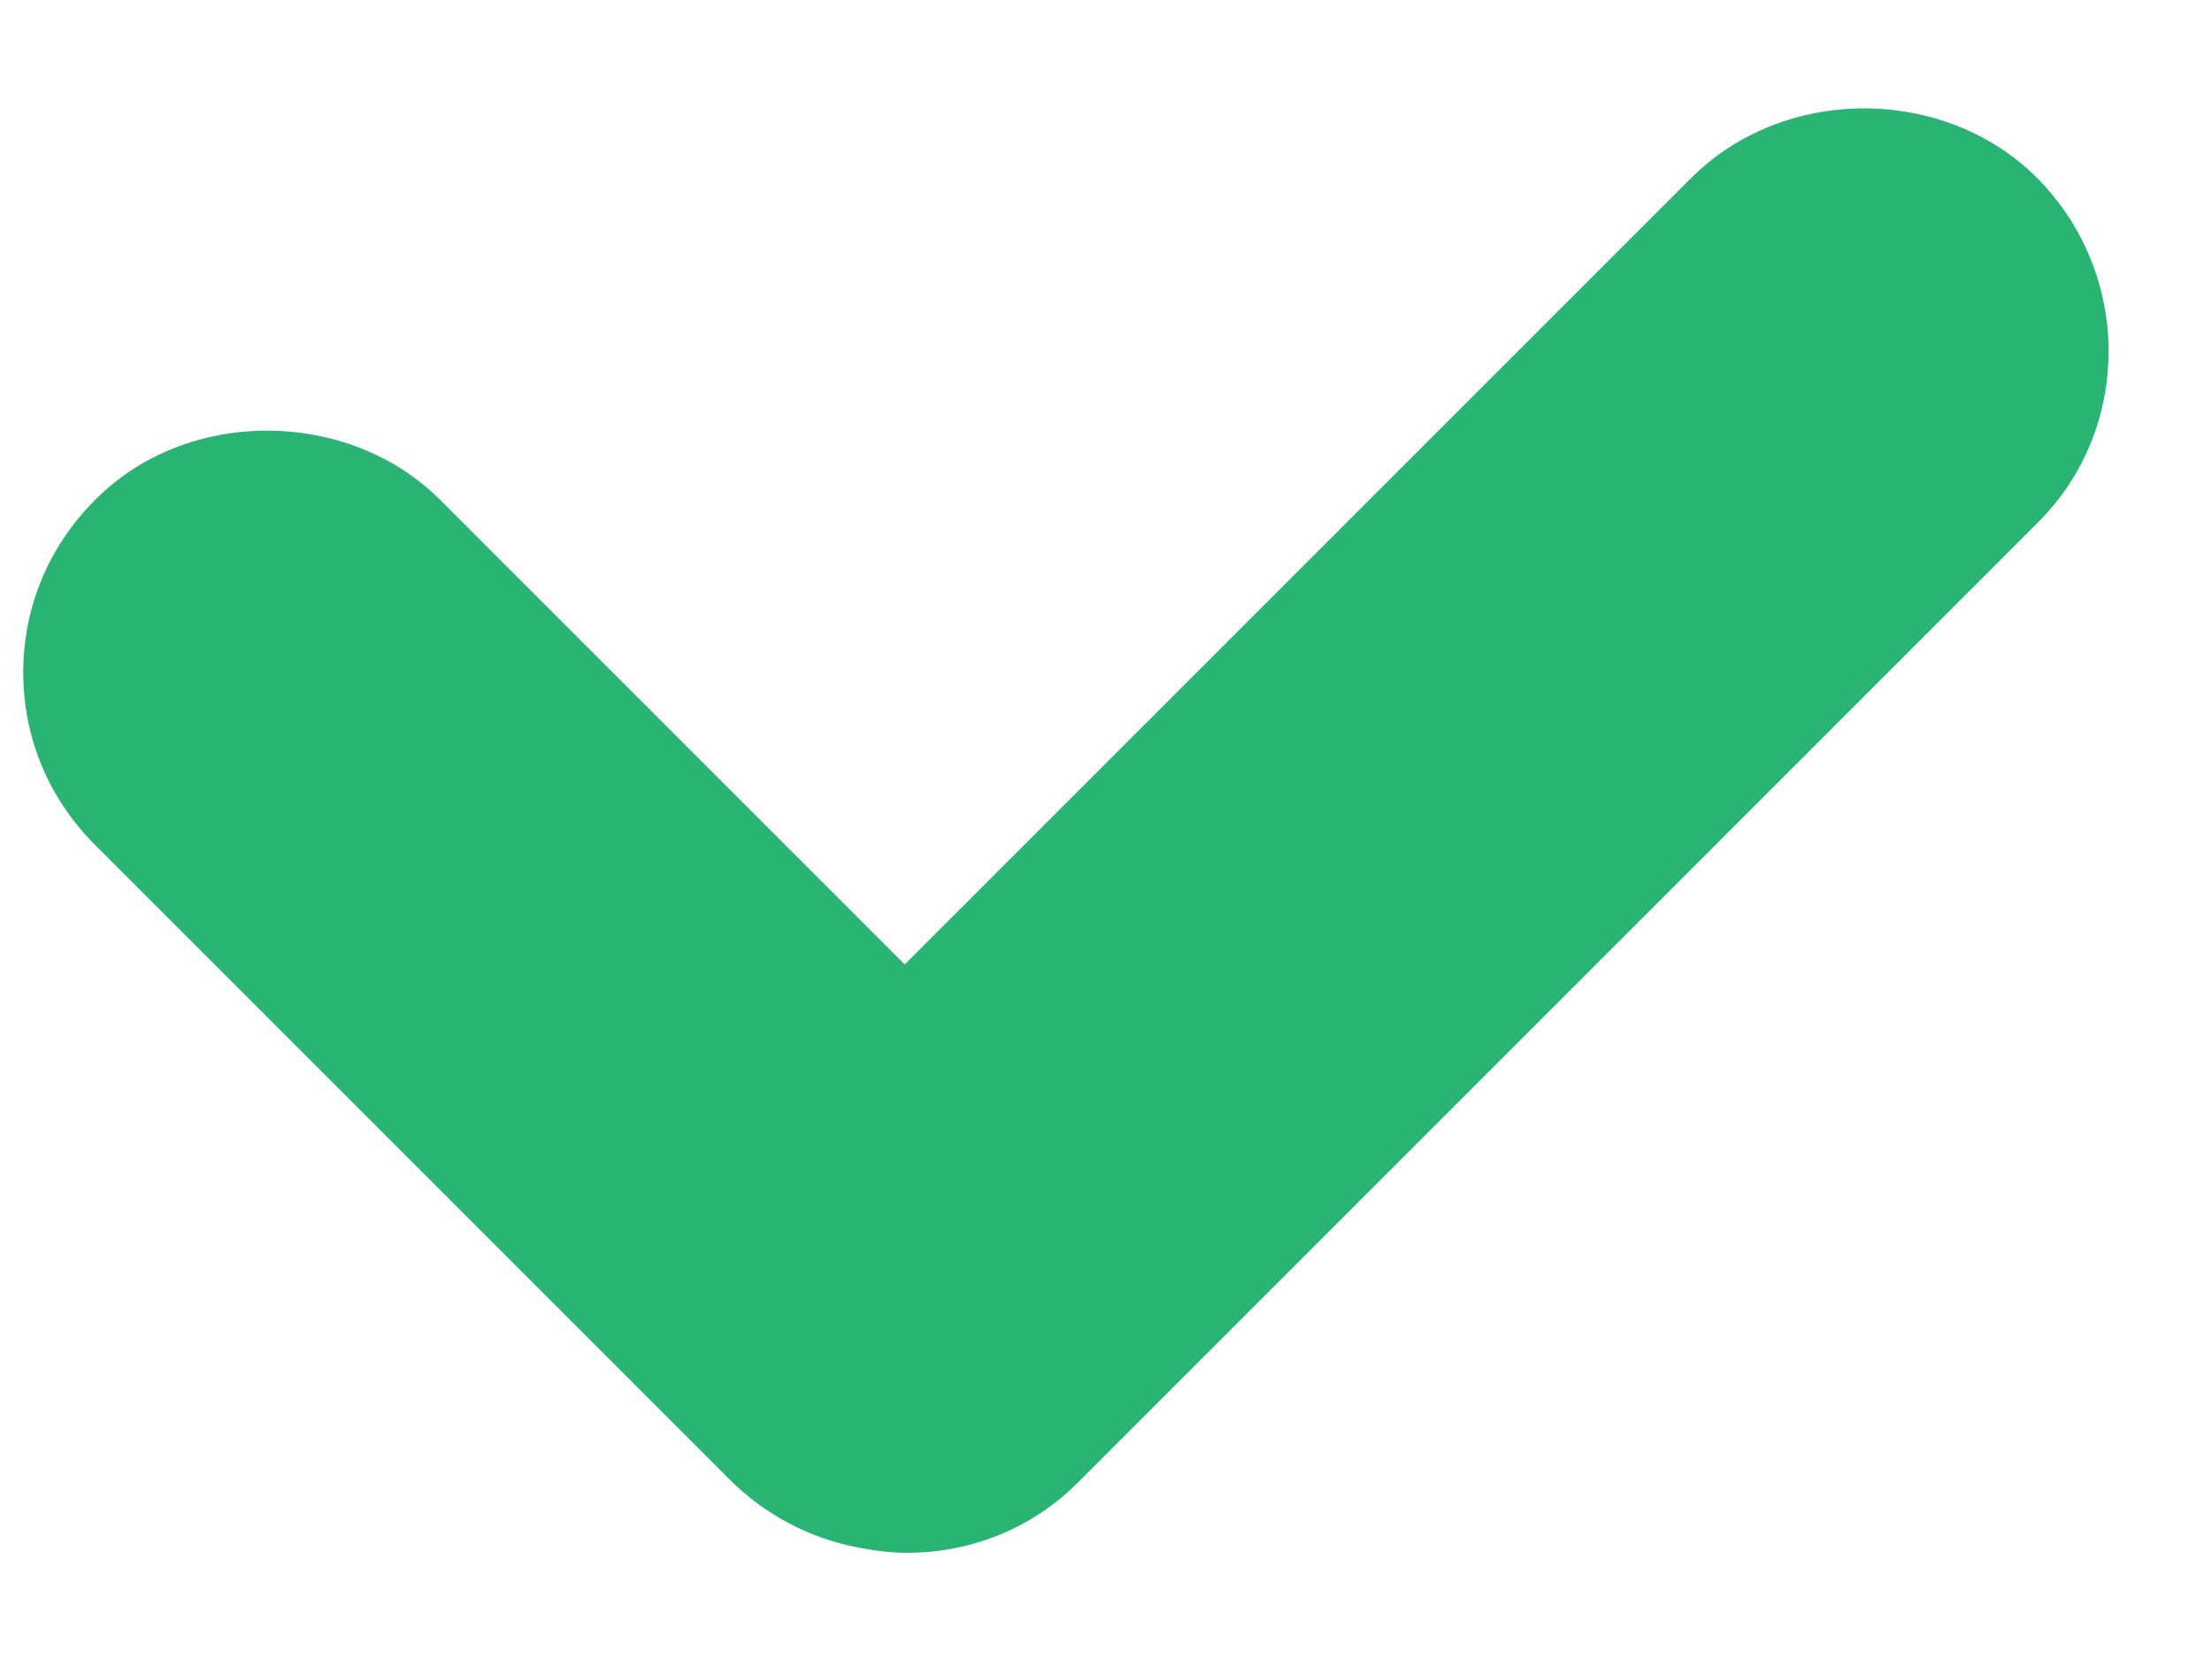
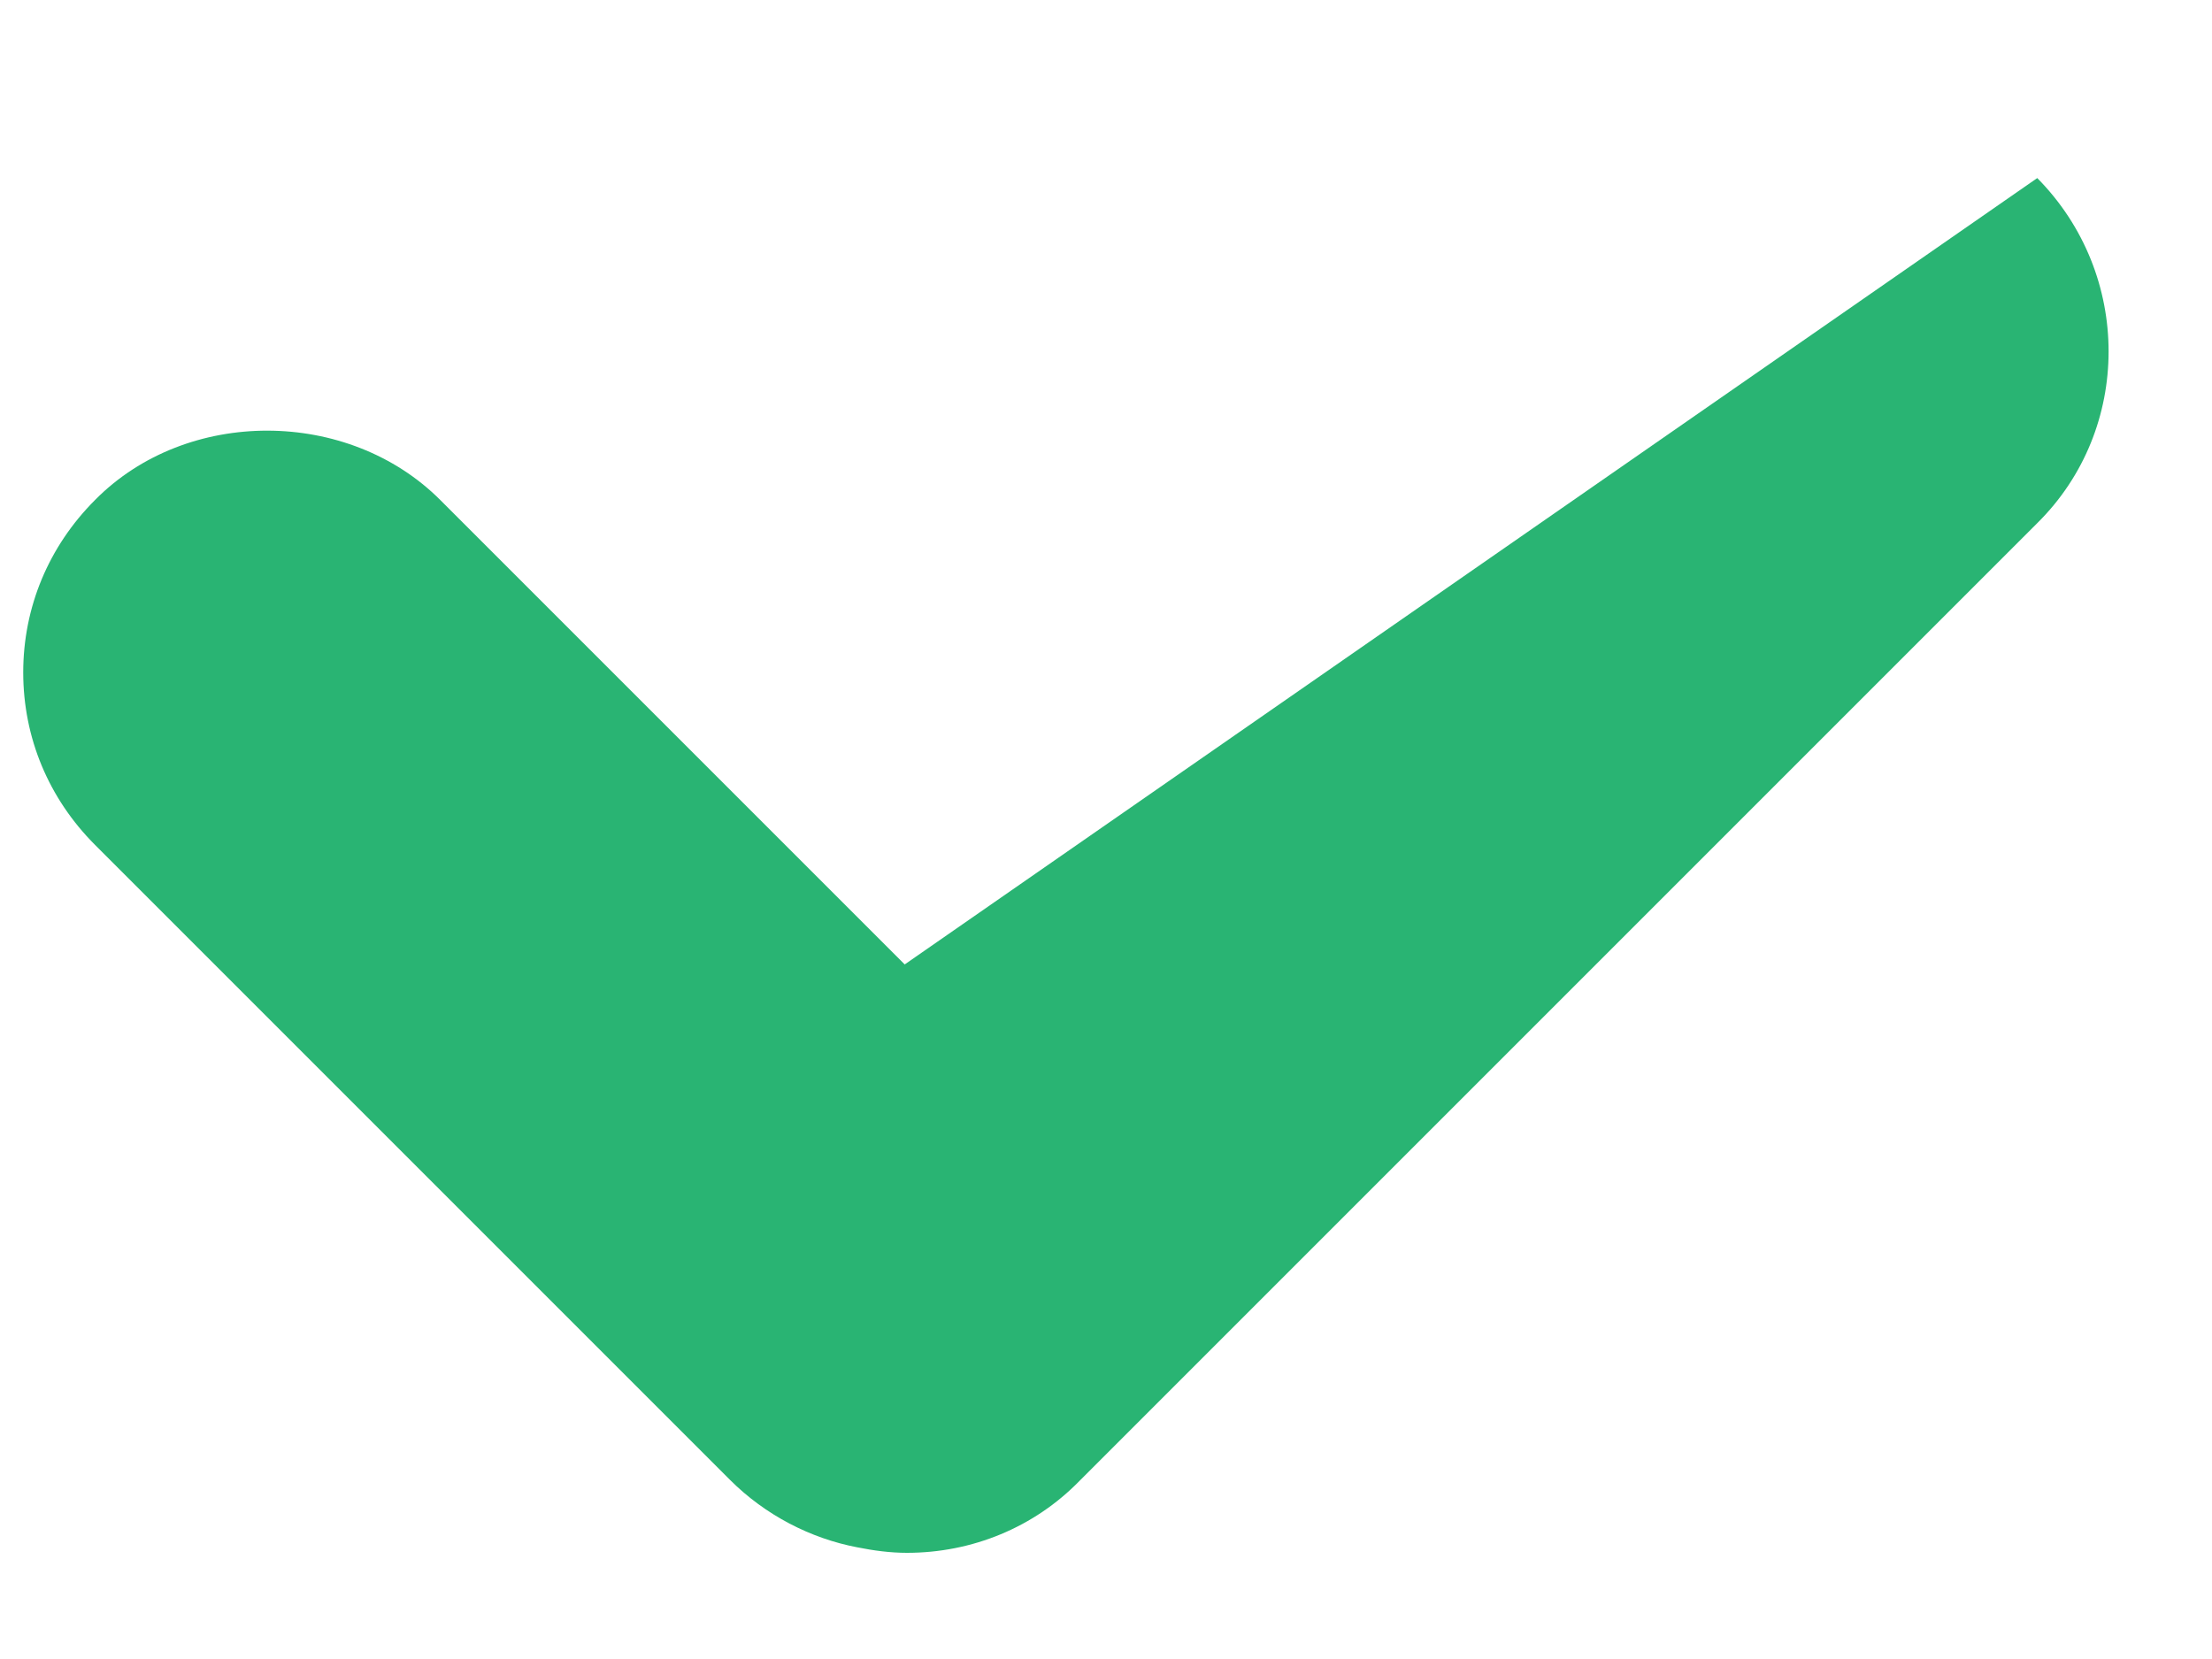
<svg xmlns="http://www.w3.org/2000/svg" width="20" height="15" viewBox="0 0 20 15" fill="none">
-   <path d="M18.42 1.61C17.58 0.77 16.13 0.77 15.29 1.61L8.18 8.72L3.98 4.52C3.15 3.69 1.69 3.68 0.86 4.52C0.44 4.94 0.21 5.49 0.21 6.08C0.21 6.67 0.44 7.22 0.86 7.64L6.6 13.38C6.92 13.7 7.33 13.91 7.75 13.99C7.9 14.02 8.05 14.04 8.2 14.04C8.79 14.04 9.35 13.81 9.76 13.39L18.42 4.73C19.28 3.88 19.28 2.48 18.42 1.61Z" fill="#29B473" />
+   <path d="M18.42 1.61L8.18 8.72L3.98 4.52C3.15 3.69 1.69 3.68 0.86 4.52C0.44 4.94 0.21 5.49 0.21 6.08C0.21 6.67 0.44 7.22 0.86 7.64L6.6 13.38C6.92 13.7 7.33 13.91 7.75 13.99C7.9 14.02 8.05 14.04 8.2 14.04C8.79 14.04 9.35 13.81 9.76 13.39L18.42 4.73C19.28 3.88 19.28 2.48 18.42 1.61Z" fill="#29B473" />
</svg>